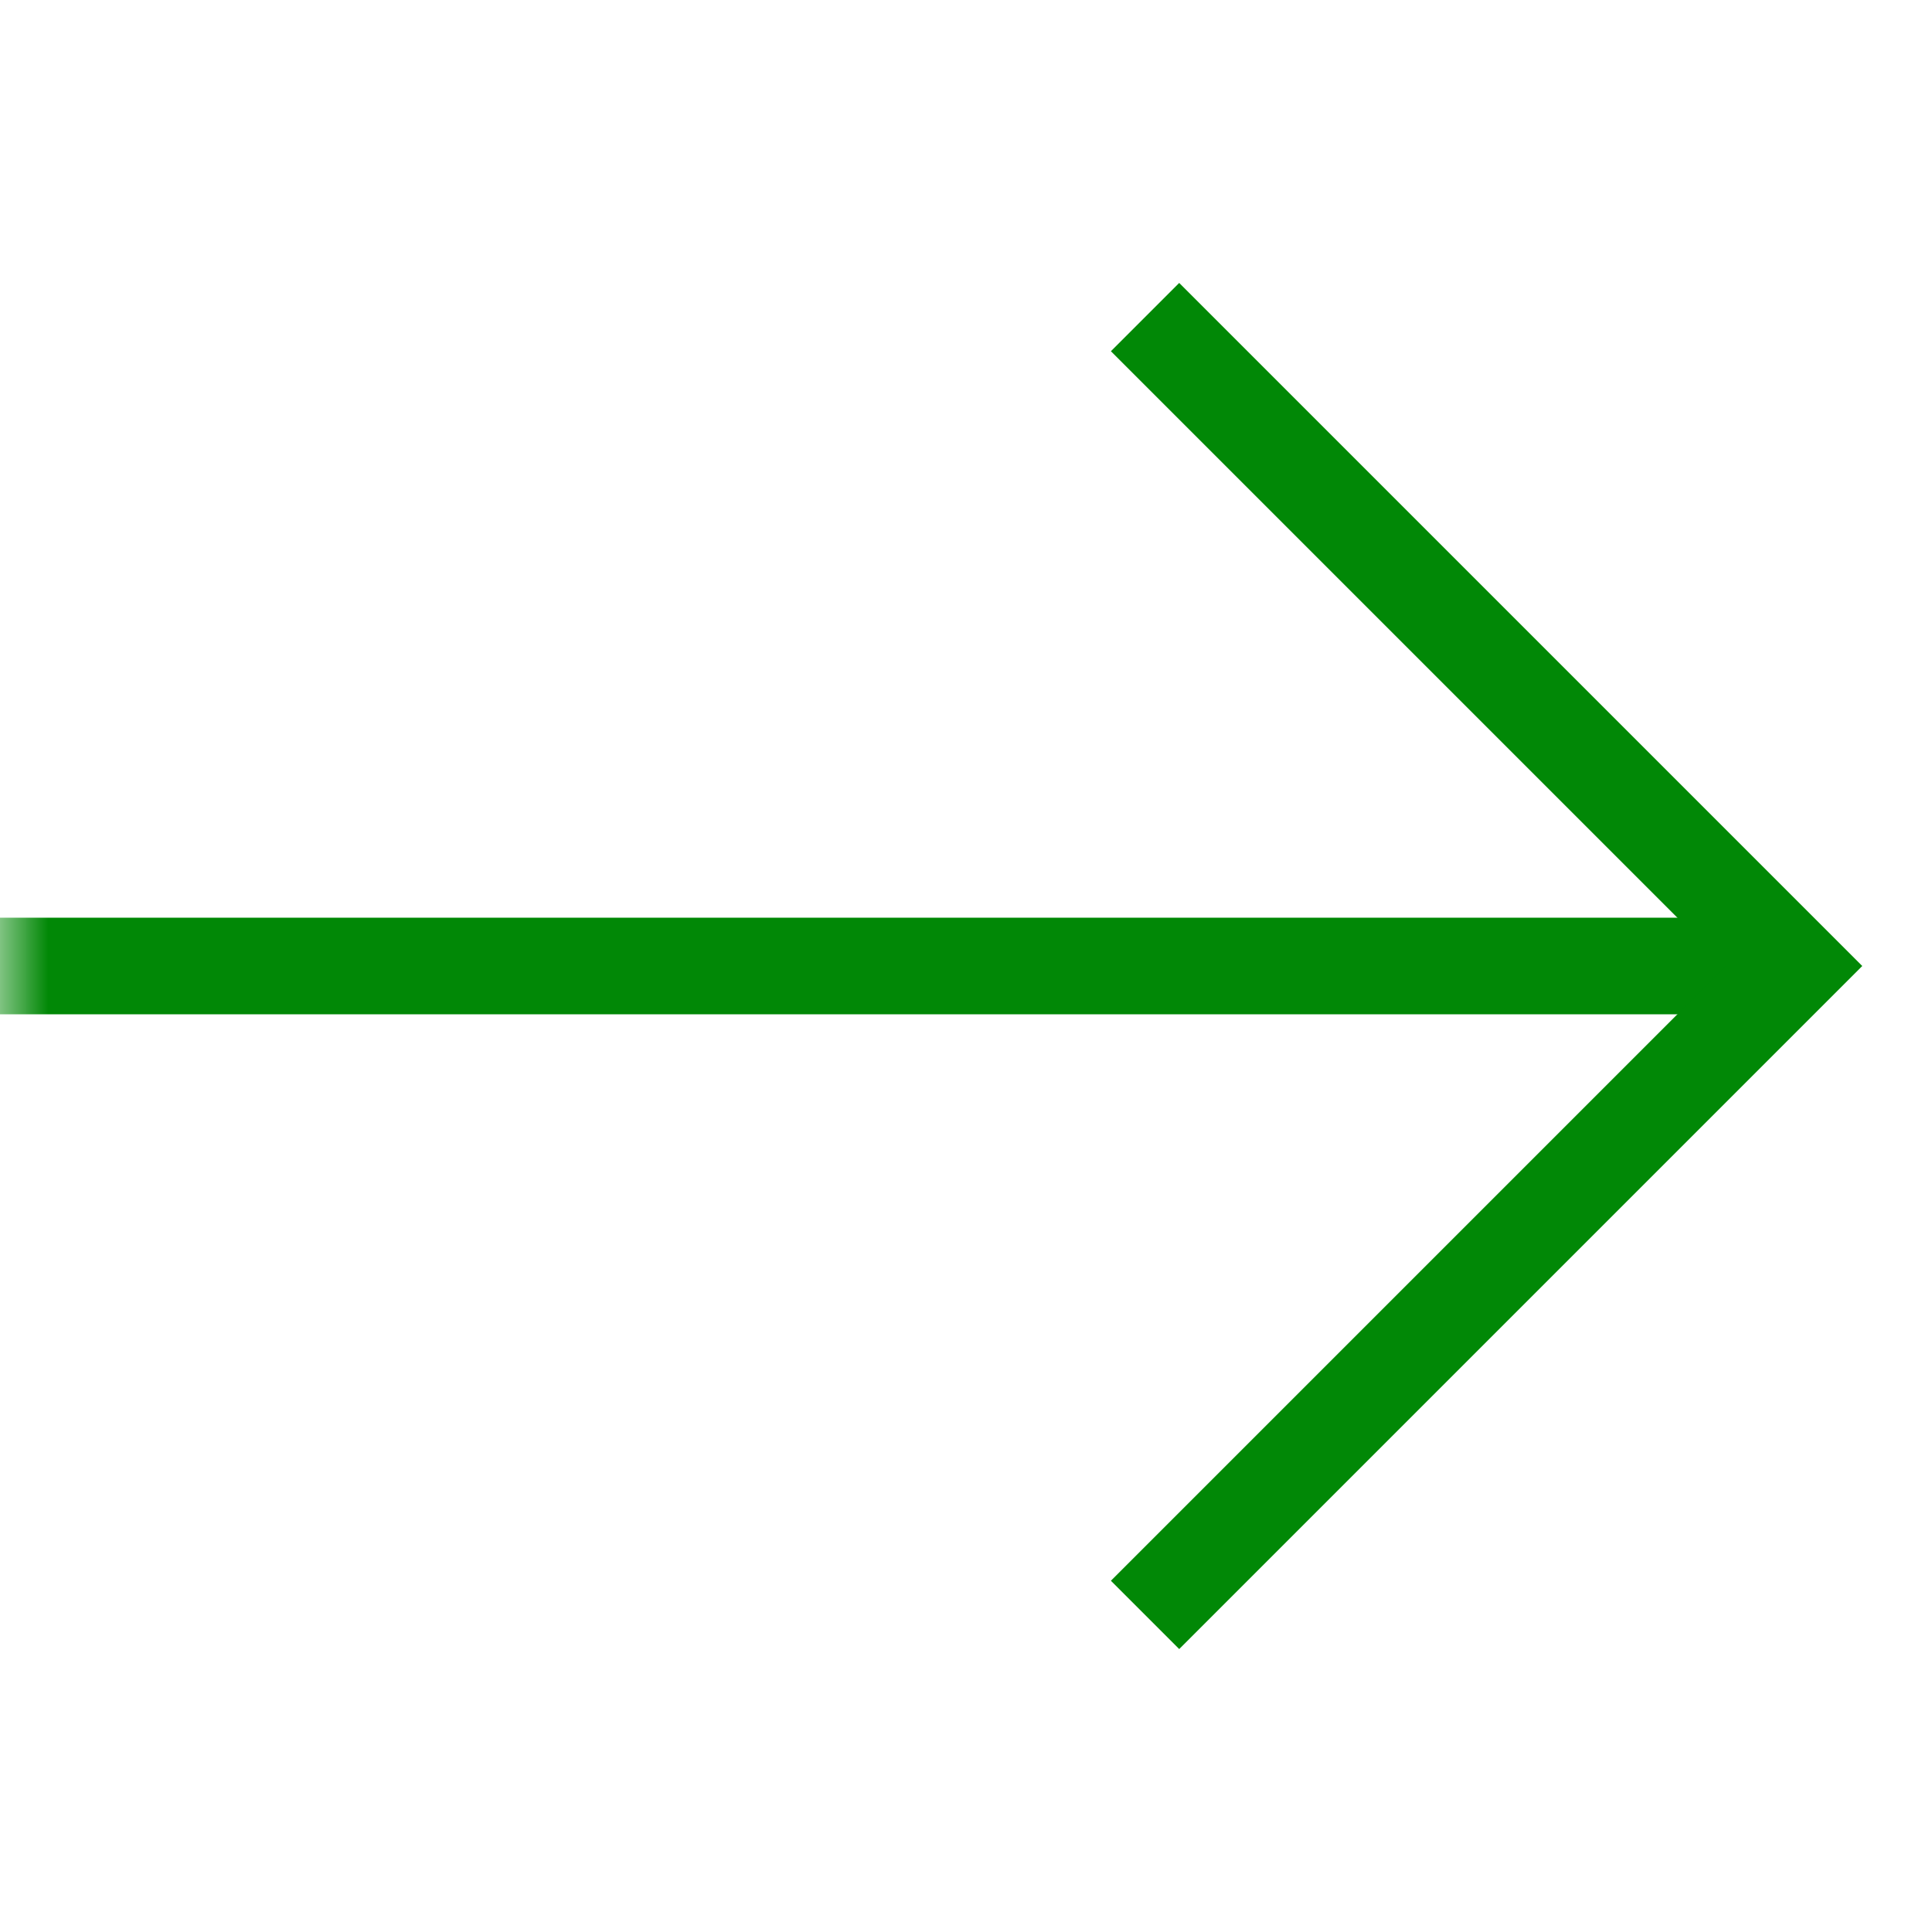
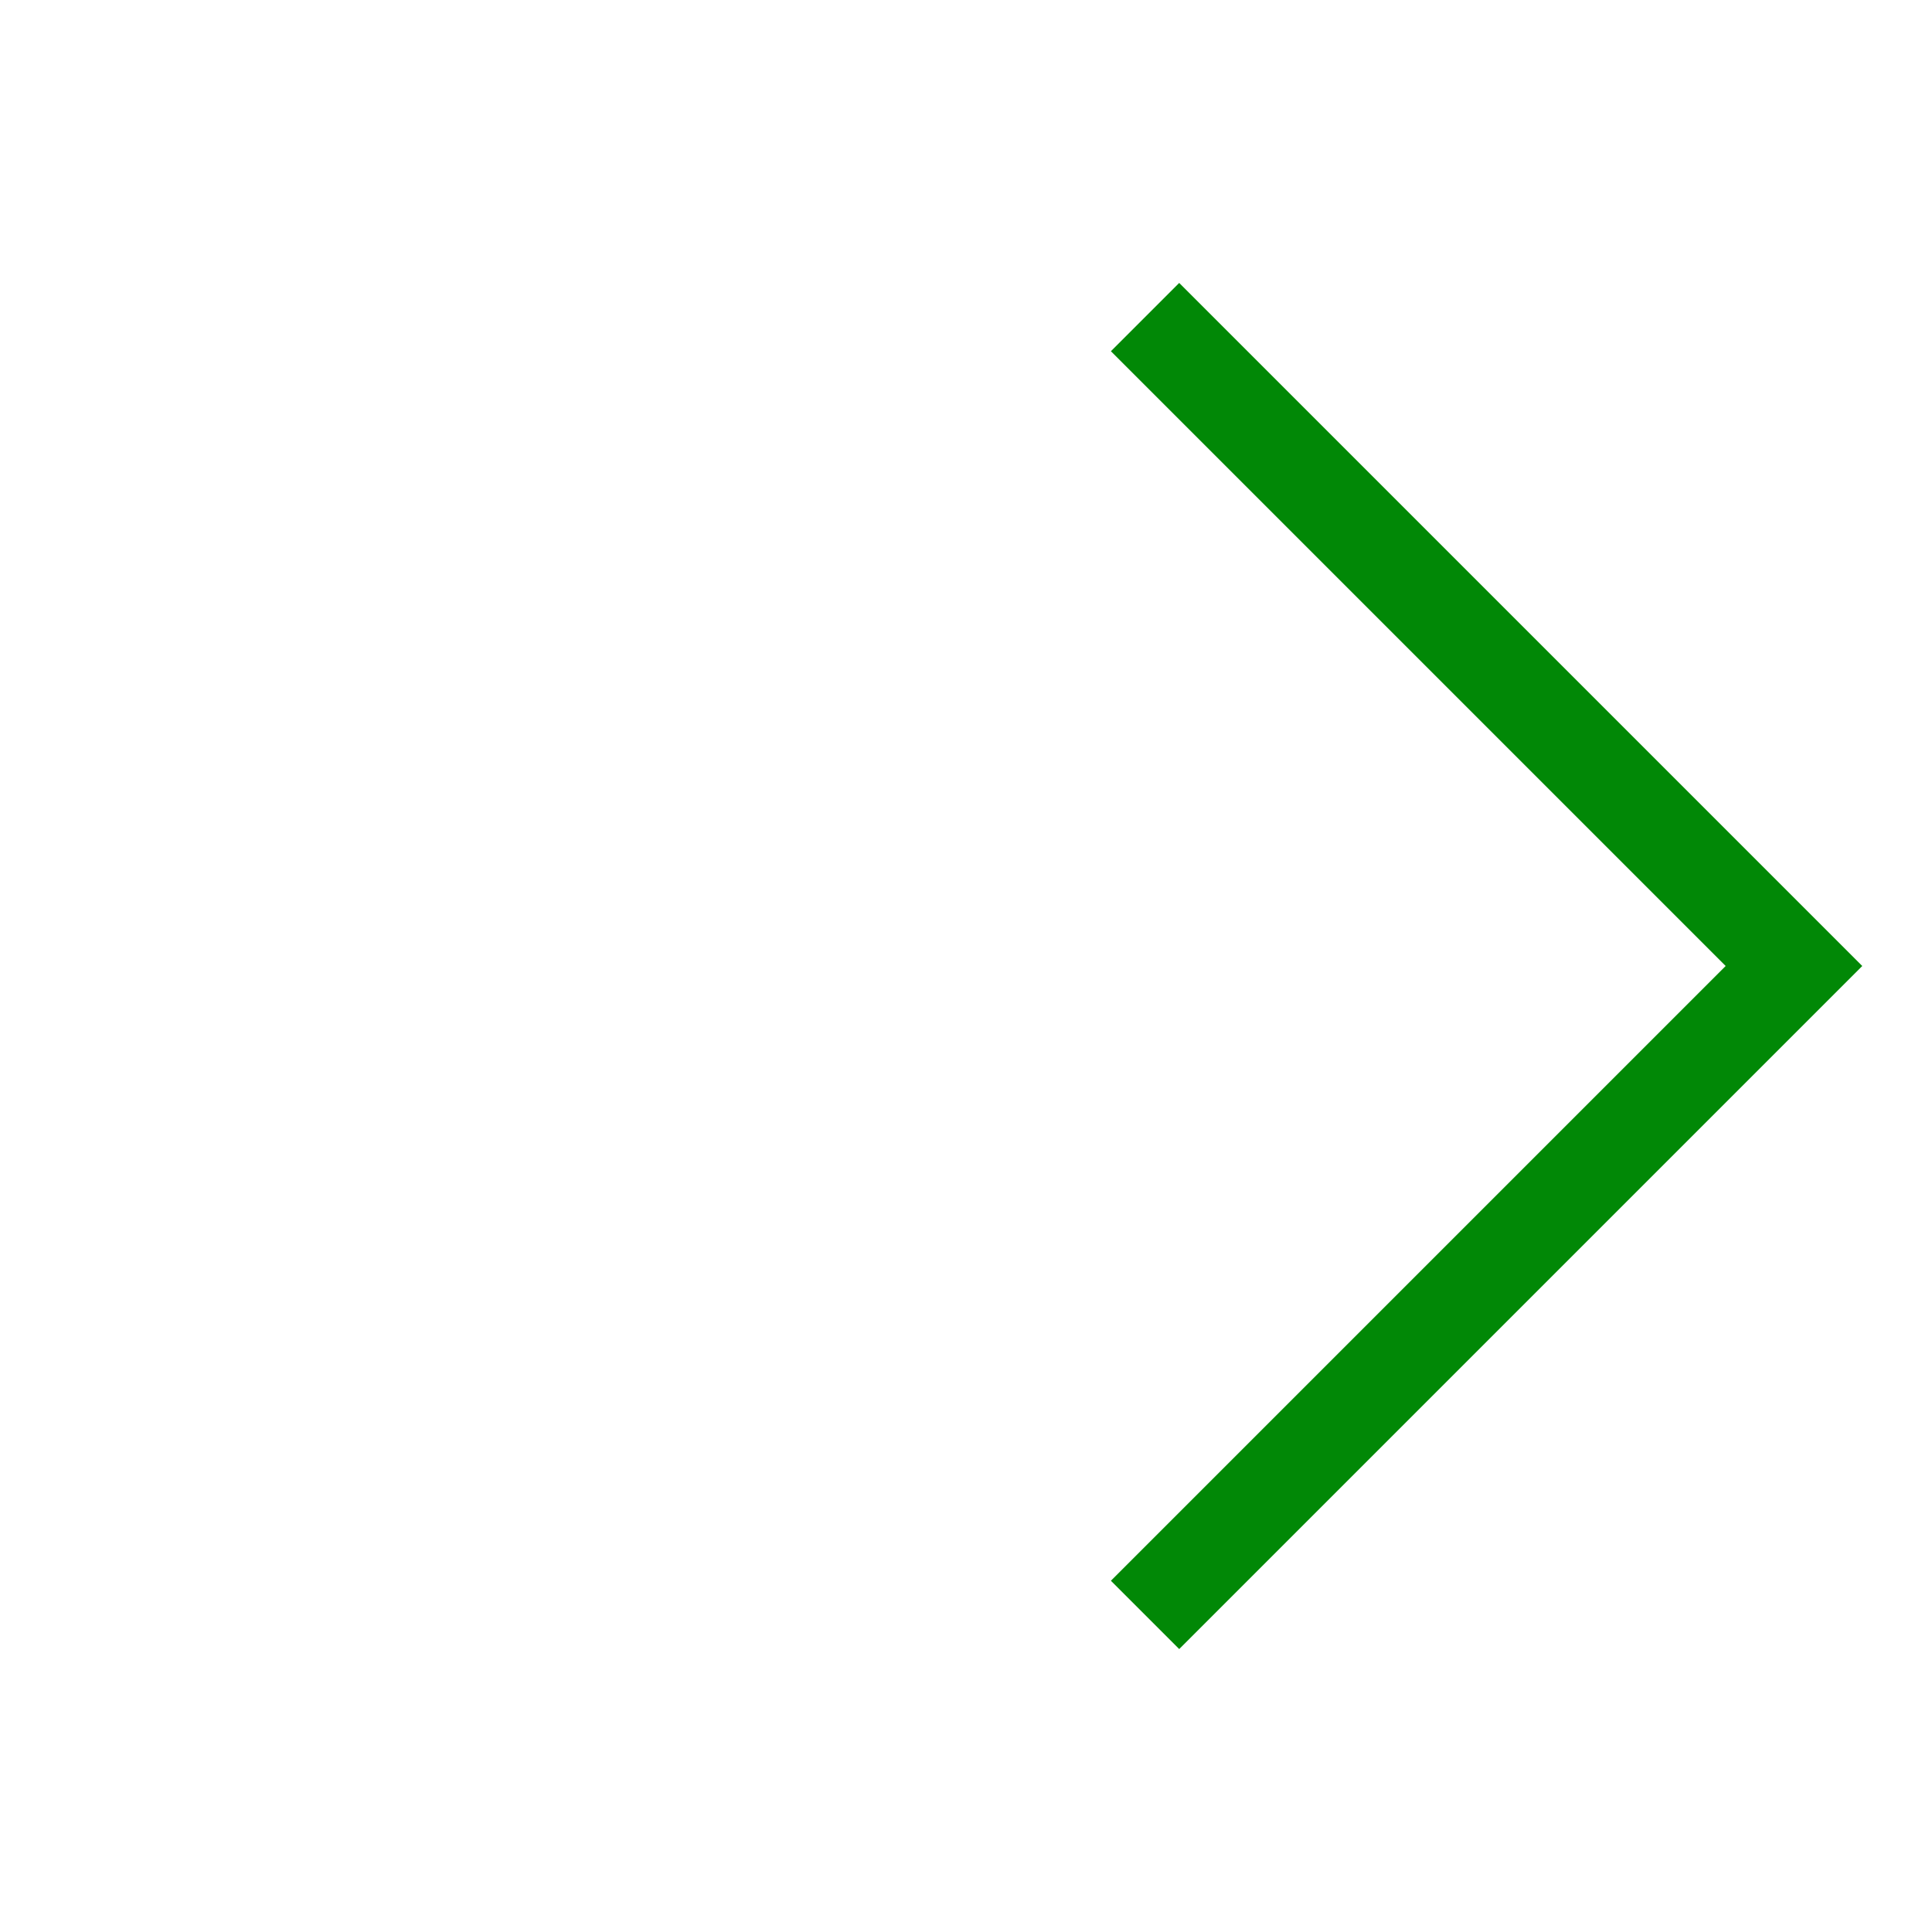
<svg xmlns="http://www.w3.org/2000/svg" xmlns:xlink="http://www.w3.org/1999/xlink" width="20" height="20" viewBox="0 0 20 20">
  <defs>
    <path id="a" d="M0 0h20v20H0z" />
  </defs>
  <g fill="none" fill-rule="evenodd">
    <mask id="b" fill="#fff">
      <use xlink:href="#a" />
    </mask>
    <g mask="url(#b)">
-       <path fill="#018806" fill-rule="nonzero" d="M0 9.5h18v1H0z" />
      <path fill="#018806" fill-rule="nonzero" d="M18.571 10.707l-6.364 6.364-.707-.707L17.864 10 11.5 3.636l.707-.707L19.278 10l-.707.707z" />
    </g>
  </g>
</svg>